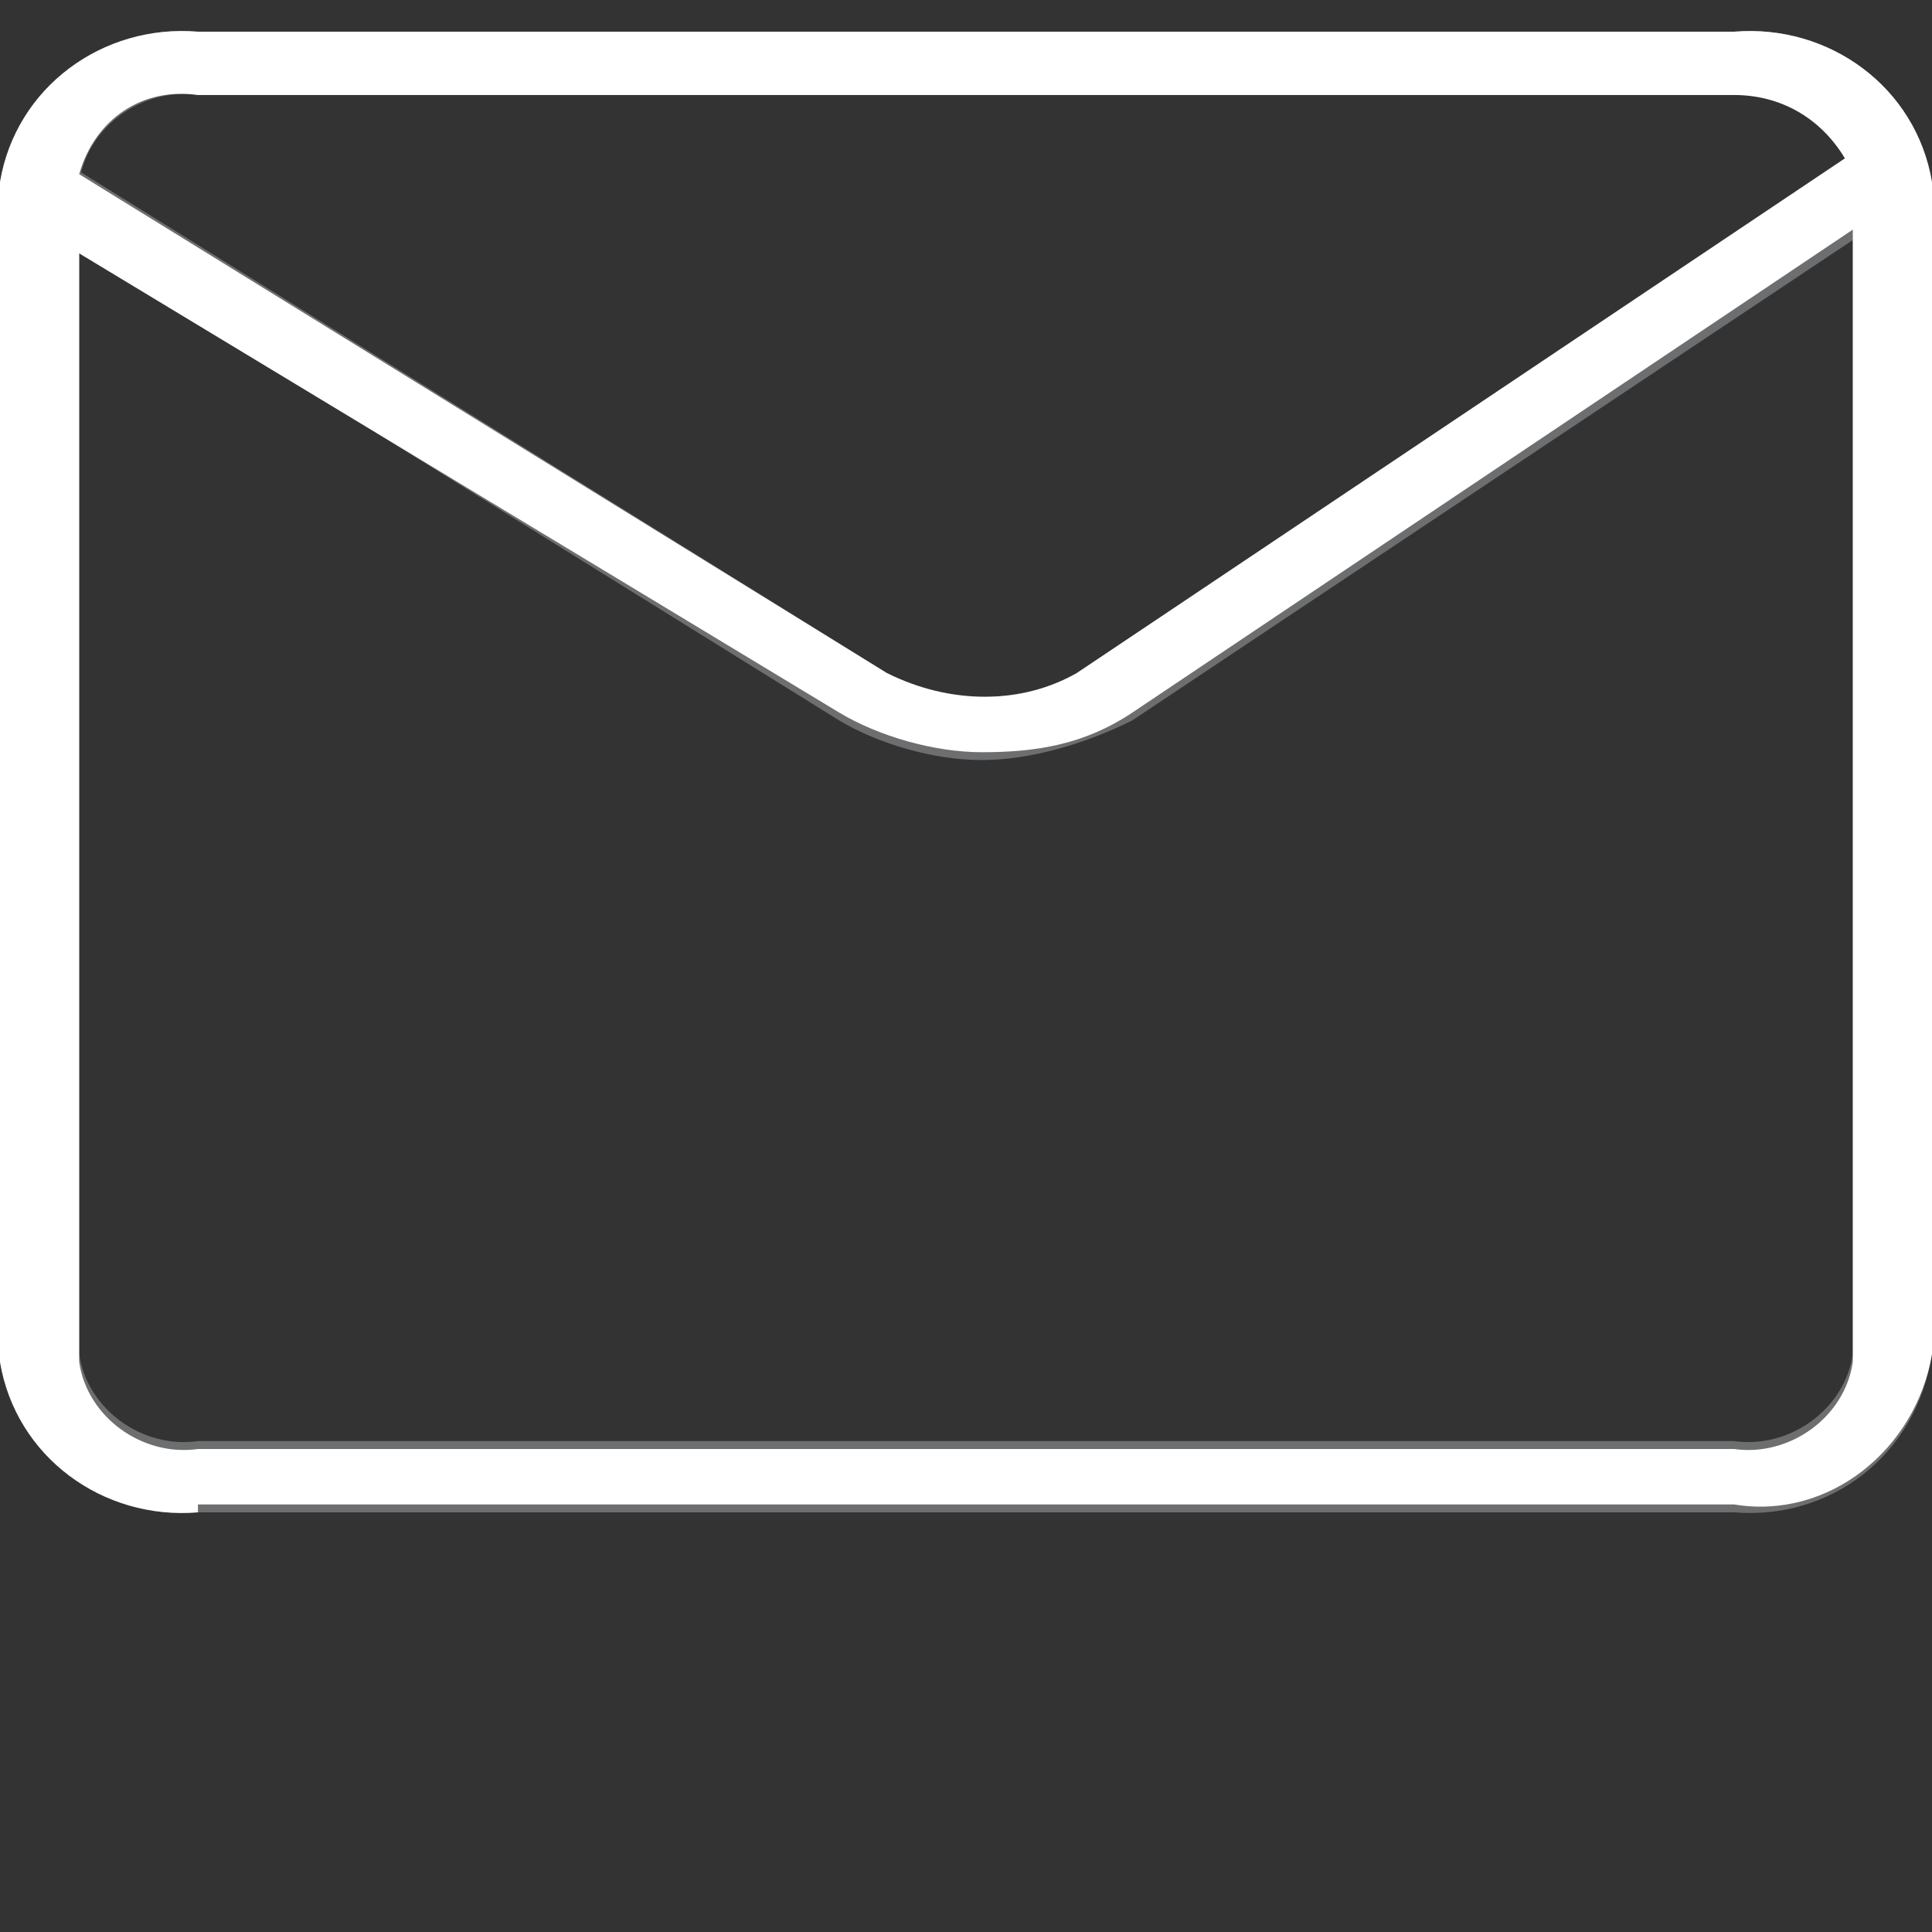
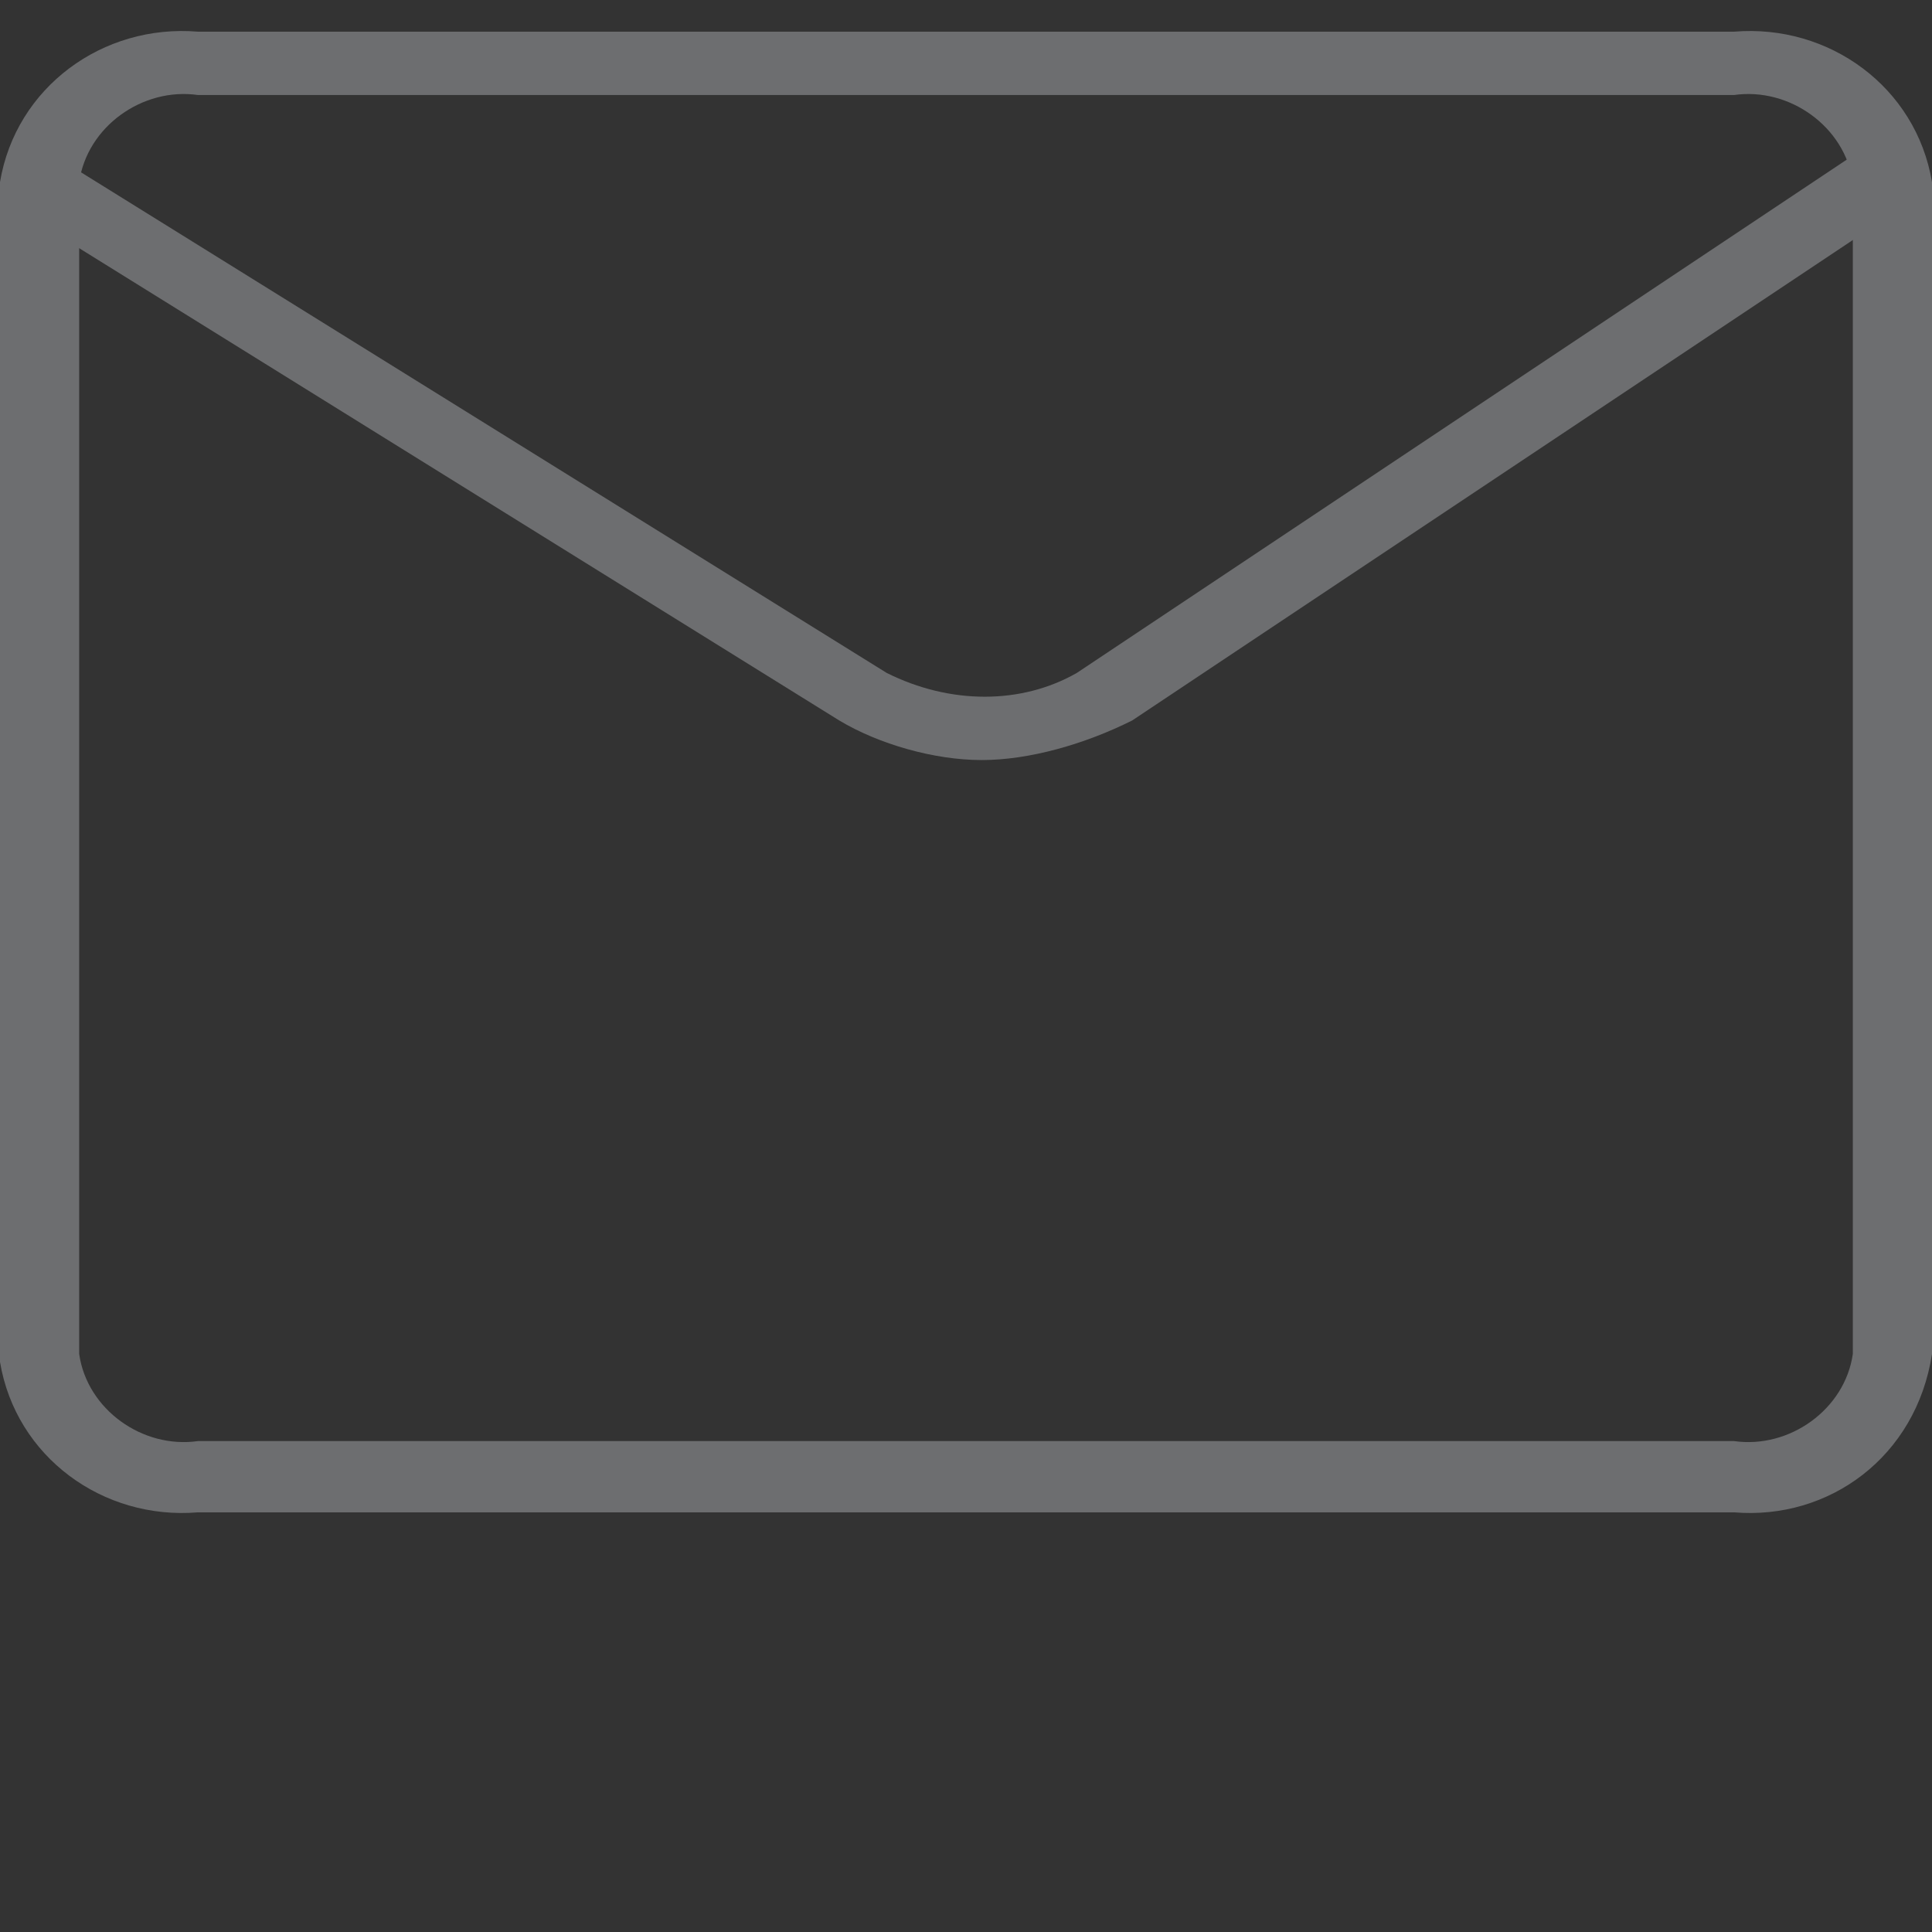
<svg xmlns="http://www.w3.org/2000/svg" version="1.1" id="Layer_1" x="0px" y="0px" viewBox="0 0 24.4 24.4" style="enable-background:new 0 0 24.4 24.4;" xml:space="preserve">
  <rect x="0" y="0" width="24.4" height="24.4" fill="#333333" stroke="none" />
  <style type="text/css">
	.st0{fill:#6D6E70;}
	.st1{fill:#FFFFFF;}
</style>
  <g transform="translate(-379.187 -1562.24)">
    <g transform="translate(379.187 1562.24)">
      <g transform="translate(0 0)">
        <g transform="translate(0 0)">
          <path class="st0" d="M21.9,19.1H2.5c-1.2,0.1-2.3-0.7-2.5-1.9V2.3c0.2-1.2,1.3-2,2.5-1.9h19.4c1.2-0.1,2.3,0.7,2.5,1.9v14.8      C24.2,18.4,23.1,19.2,21.9,19.1z M2.5,1.2C1.8,1.1,1.1,1.6,1,2.3v14.8c0.1,0.7,0.8,1.2,1.5,1.1h19.4c0.7,0.1,1.4-0.4,1.5-1.1      V2.3c-0.1-0.7-0.8-1.2-1.5-1.1L2.5,1.2z" />
          <g transform="translate(0.099 1.299)">
            <path class="st0" d="M12.3,8.3c-0.6,0-1.3-0.2-1.8-0.5L0.2,1.4C0,1.3,0,1.1,0,1c0,0,0-0.1,0.1-0.1c0.2-0.2,0.5-0.2,0.7-0.1       l10.3,6.4c0.8,0.4,1.7,0.4,2.4,0l9.9-6.6c0.2-0.1,0.5-0.1,0.7,0c0.1,0.1,0.2,0.3,0.1,0.5c0,0-0.1,0.1-0.1,0.1l-9.9,6.6       C13.6,8.1,12.9,8.3,12.3,8.3z" />
          </g>
        </g>
      </g>
-       <path class="st1" d="M2.5,19.1c-1.2,0.1-2.3-0.7-2.5-1.9V2.3c0.2-1.2,1.3-2,2.5-1.9h19.4c1.2-0.1,2.3,0.7,2.5,1.9v14.8    c-0.2,1.2-1.3,2.1-2.5,1.9H2.5z M1,17.2c0.1,0.7,0.8,1.2,1.5,1.1h19.4c0.7,0.1,1.4-0.4,1.5-1.1V2.9L14.3,9    c-0.6,0.4-1.2,0.5-1.9,0.5c-0.6,0-1.3-0.2-1.8-0.5L1,3.2V17.2z M1,2.2l10.2,6.3c0.8,0.4,1.7,0.4,2.4,0L23.3,2    c-0.3-0.5-0.8-0.8-1.4-0.8H2.5C1.8,1.1,1.2,1.5,1,2.2z" />
    </g>
  </g>
</svg>